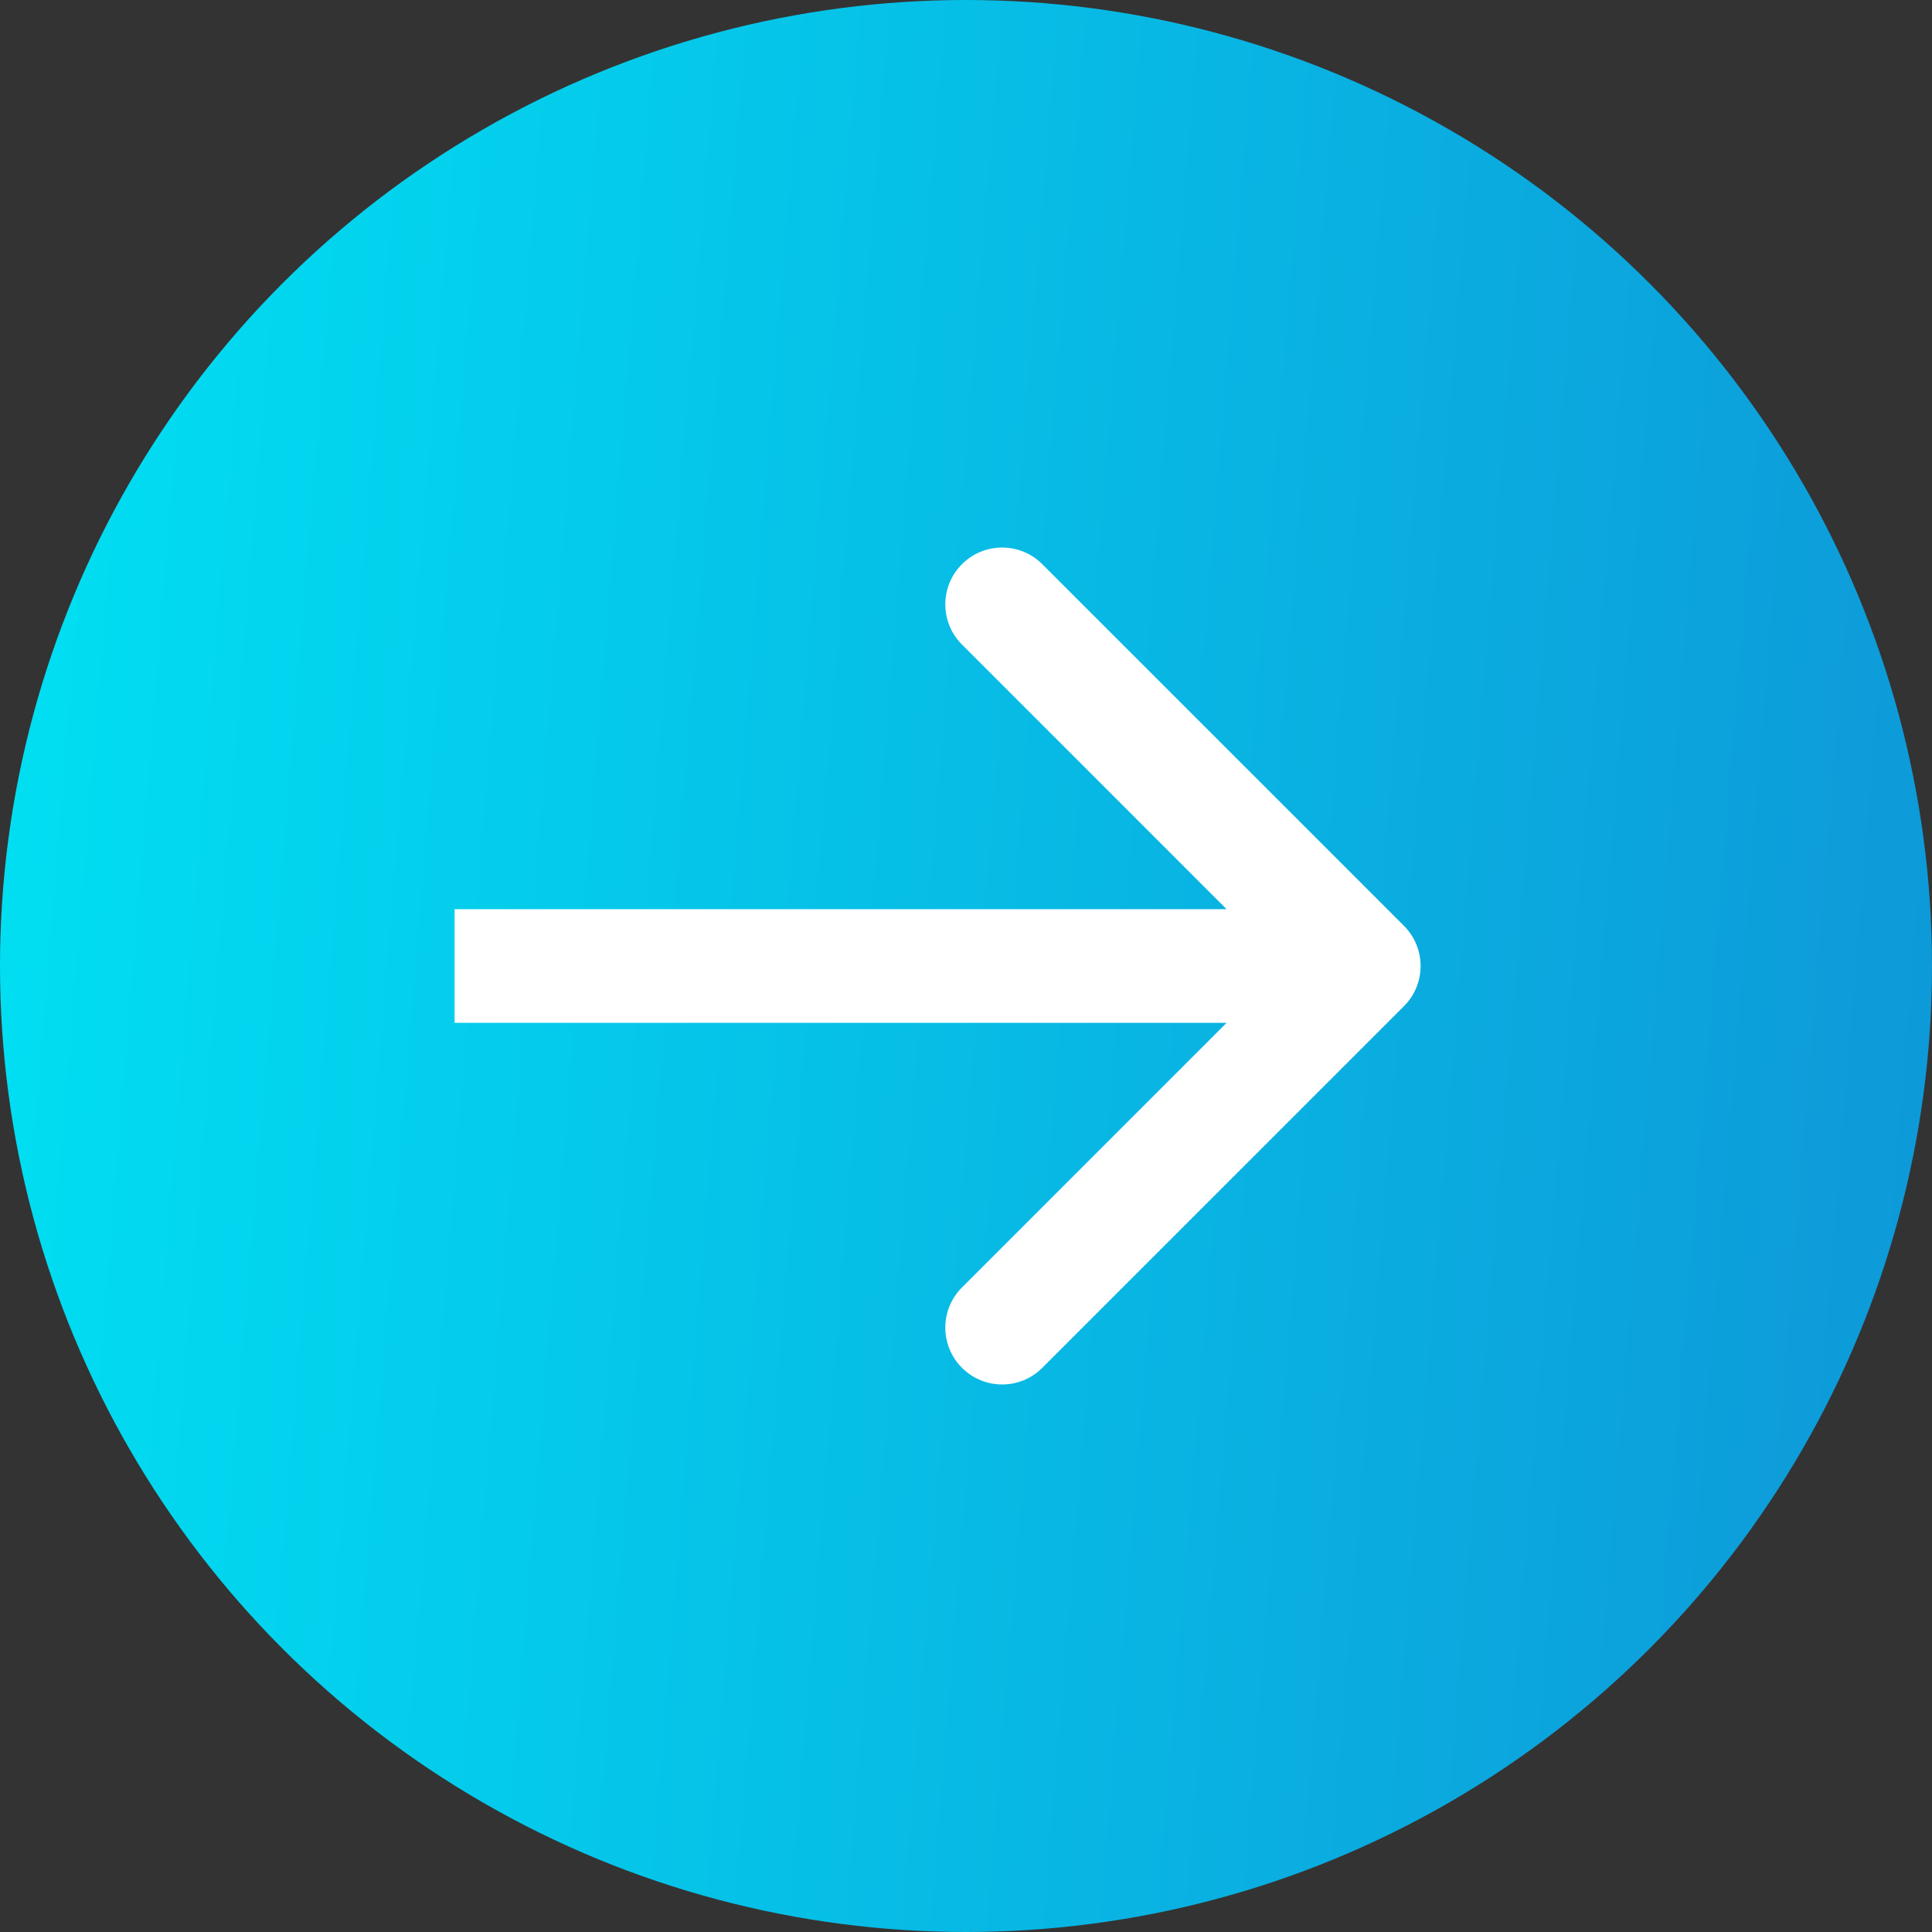
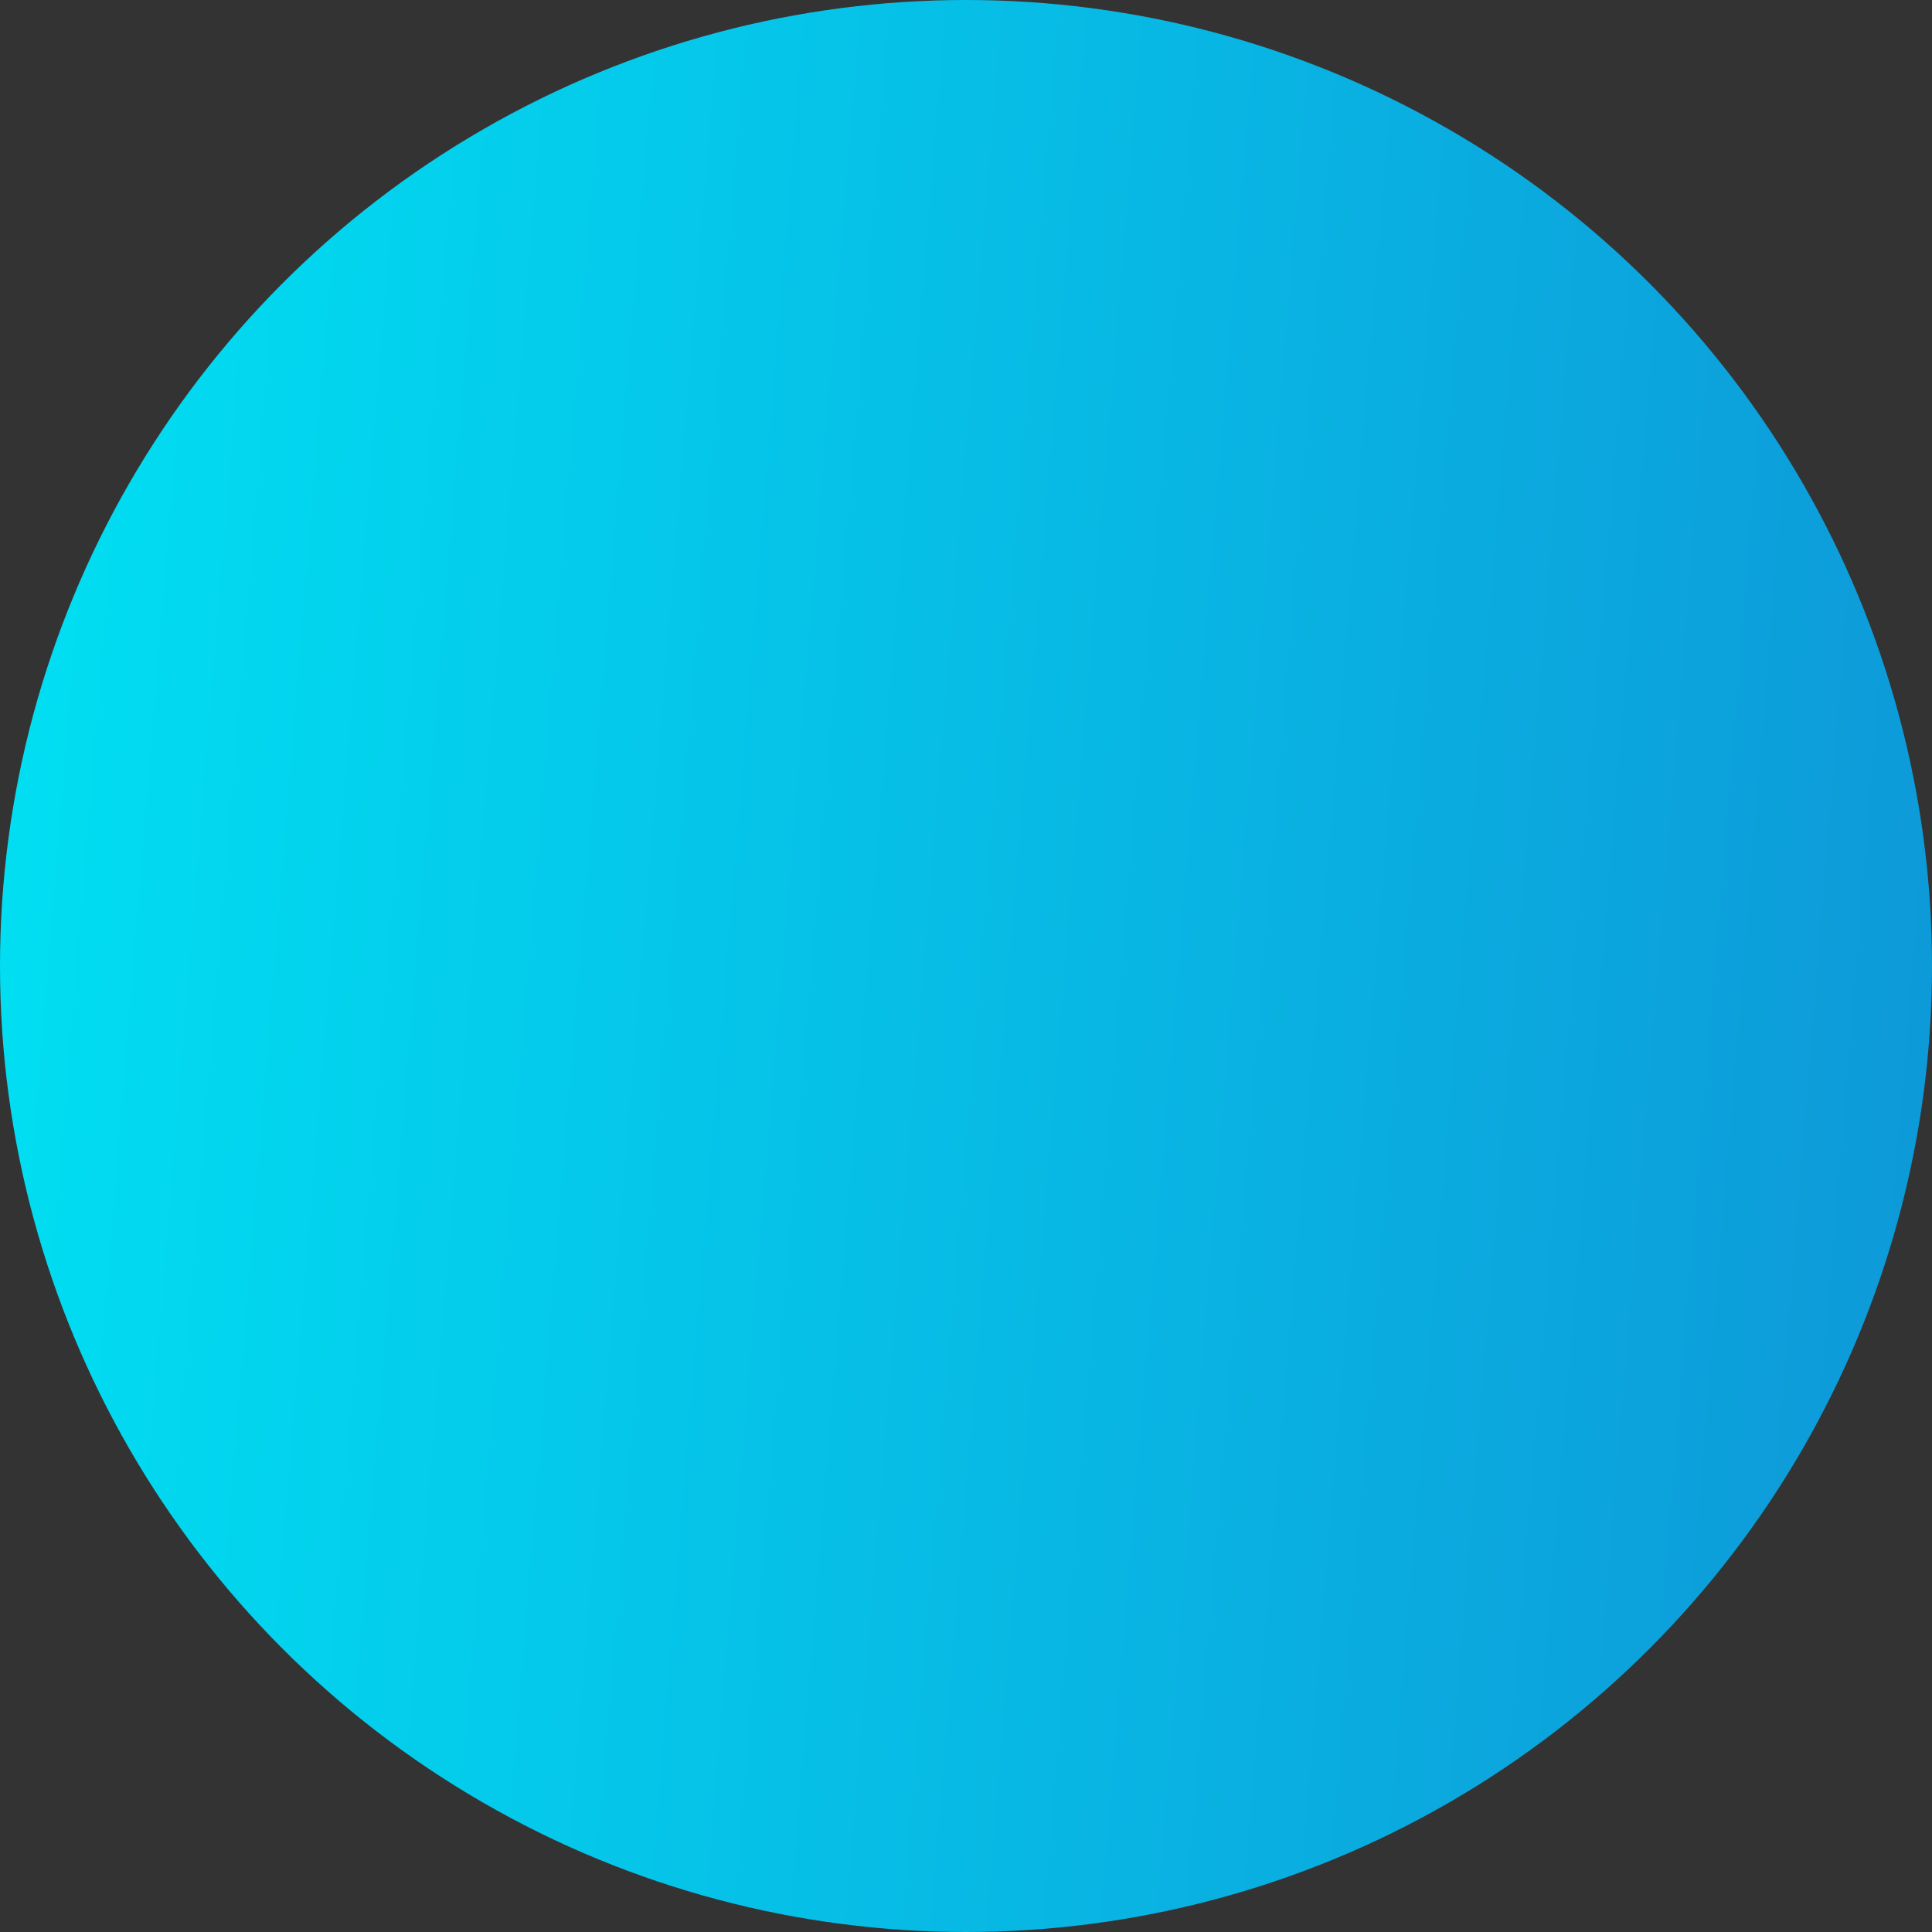
<svg xmlns="http://www.w3.org/2000/svg" width="34" height="34" viewBox="0 0 34 34" fill="none">
  <rect x="0" y="0" width="34" height="34" fill="#333333" stroke="none" />
  <circle cx="17" cy="17" r="17" fill="url(#paint0_linear_304_2)" />
-   <path d="M24.707 17.707C25.098 17.317 25.098 16.683 24.707 16.293L18.343 9.929C17.953 9.538 17.32 9.538 16.929 9.929C16.538 10.319 16.538 10.953 16.929 11.343L22.586 17L16.929 22.657C16.538 23.047 16.538 23.68 16.929 24.071C17.32 24.462 17.953 24.462 18.343 24.071L24.707 17.707ZM8 18H24V16H8V18Z" fill="white" />
  <defs>
    <linearGradient id="paint0_linear_304_2" x1="0" y1="0" x2="36.532" y2="2.982" gradientUnits="userSpaceOnUse">
      <stop stop-color="#00E1F3" />
      <stop offset="1" stop-color="#0E97D8" />
    </linearGradient>
  </defs>
</svg>